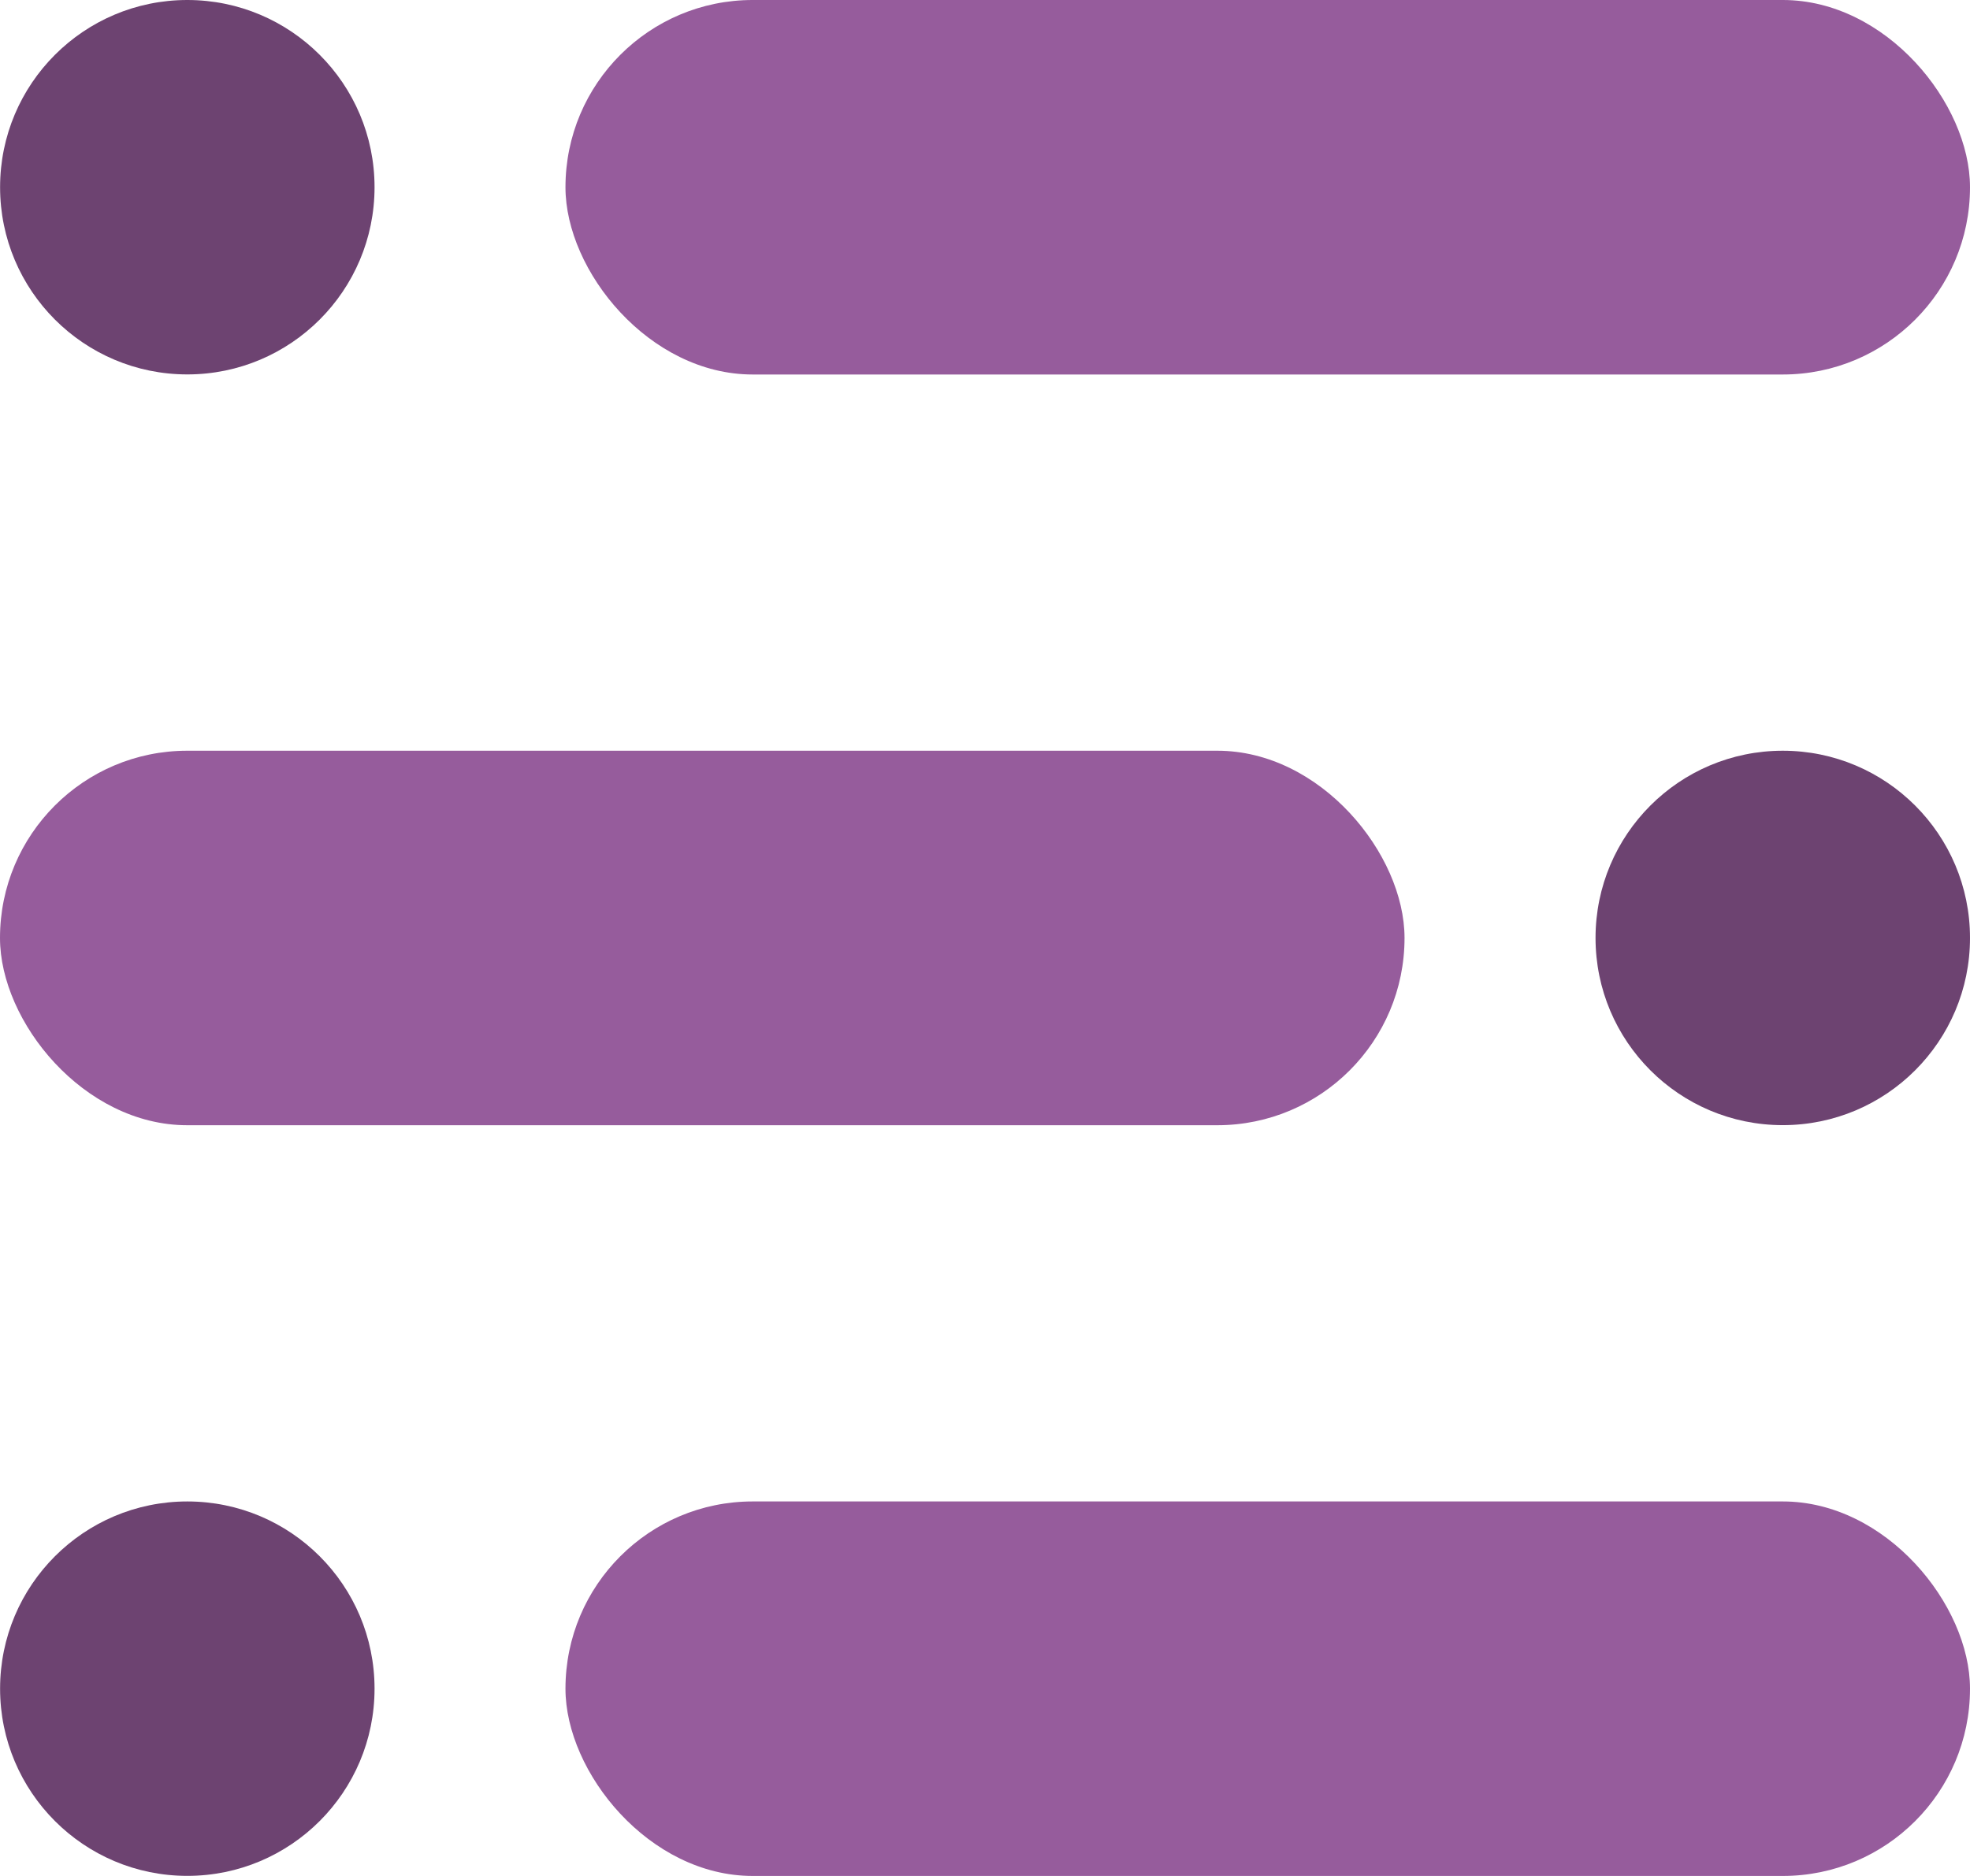
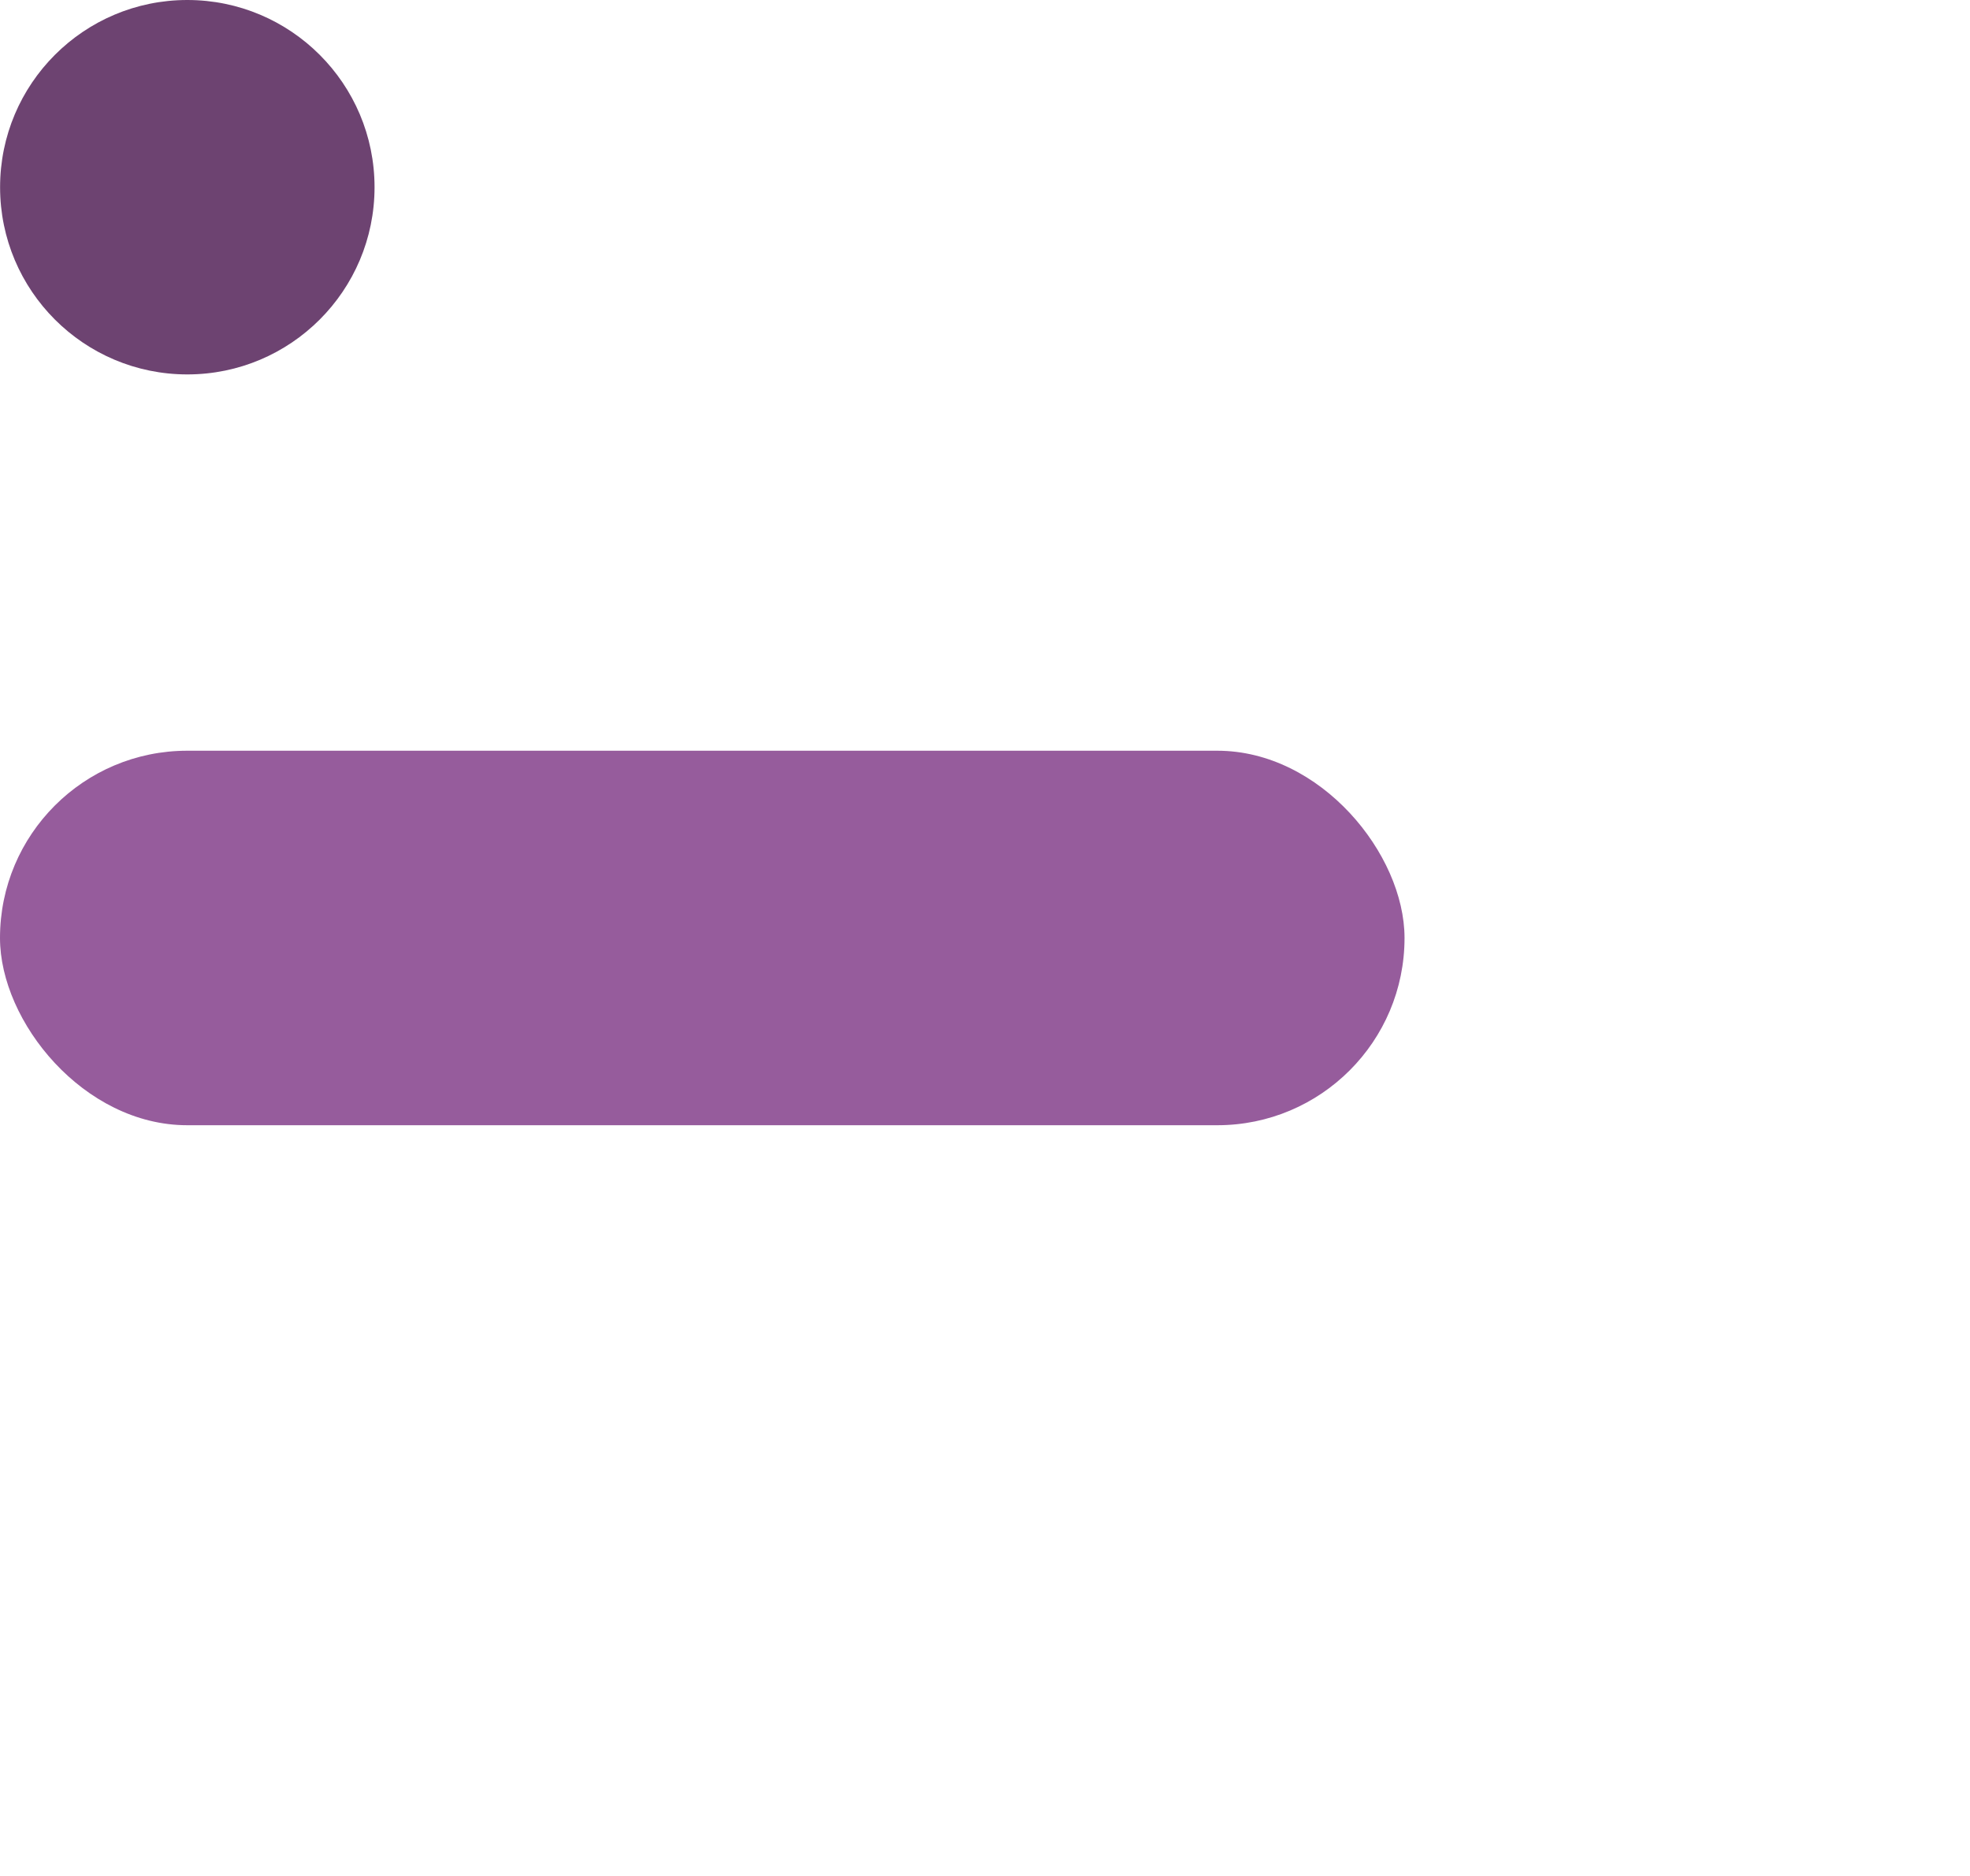
<svg xmlns="http://www.w3.org/2000/svg" width="24" height="22.857" viewBox="0 0 24 22.857">
  <g id="Group_1958" data-name="Group 1958" transform="translate(-678.5 -627.5)">
-     <rect id="Rectangle_2066" data-name="Rectangle 2066" width="17.111" height="4.563" rx="2.281" transform="translate(702.5 632.063) rotate(180)" fill="#965c9c" />
    <rect id="Rectangle_2065" data-name="Rectangle 2065" width="17.111" height="4.563" rx="2.281" transform="translate(695.611 641.21) rotate(180)" fill="#965c9c" />
-     <rect id="Rectangle_2064" data-name="Rectangle 2064" width="17.111" height="4.563" rx="2.281" transform="translate(702.5 650.357) rotate(180)" fill="#965c9c" />
-     <circle id="Ellipse_185" data-name="Ellipse 185" cx="2.281" cy="2.281" r="2.281" transform="translate(702.5 636.647) rotate(90)" fill="#6d4371" />
-     <circle id="Ellipse_186" data-name="Ellipse 186" cx="2.281" cy="2.281" r="2.281" transform="translate(683.063 645.794) rotate(90)" fill="#6d4371" />
    <circle id="Ellipse_187" data-name="Ellipse 187" cx="2.281" cy="2.281" r="2.281" transform="translate(683.063 627.5) rotate(90)" fill="#6d4371" />
  </g>
</svg>